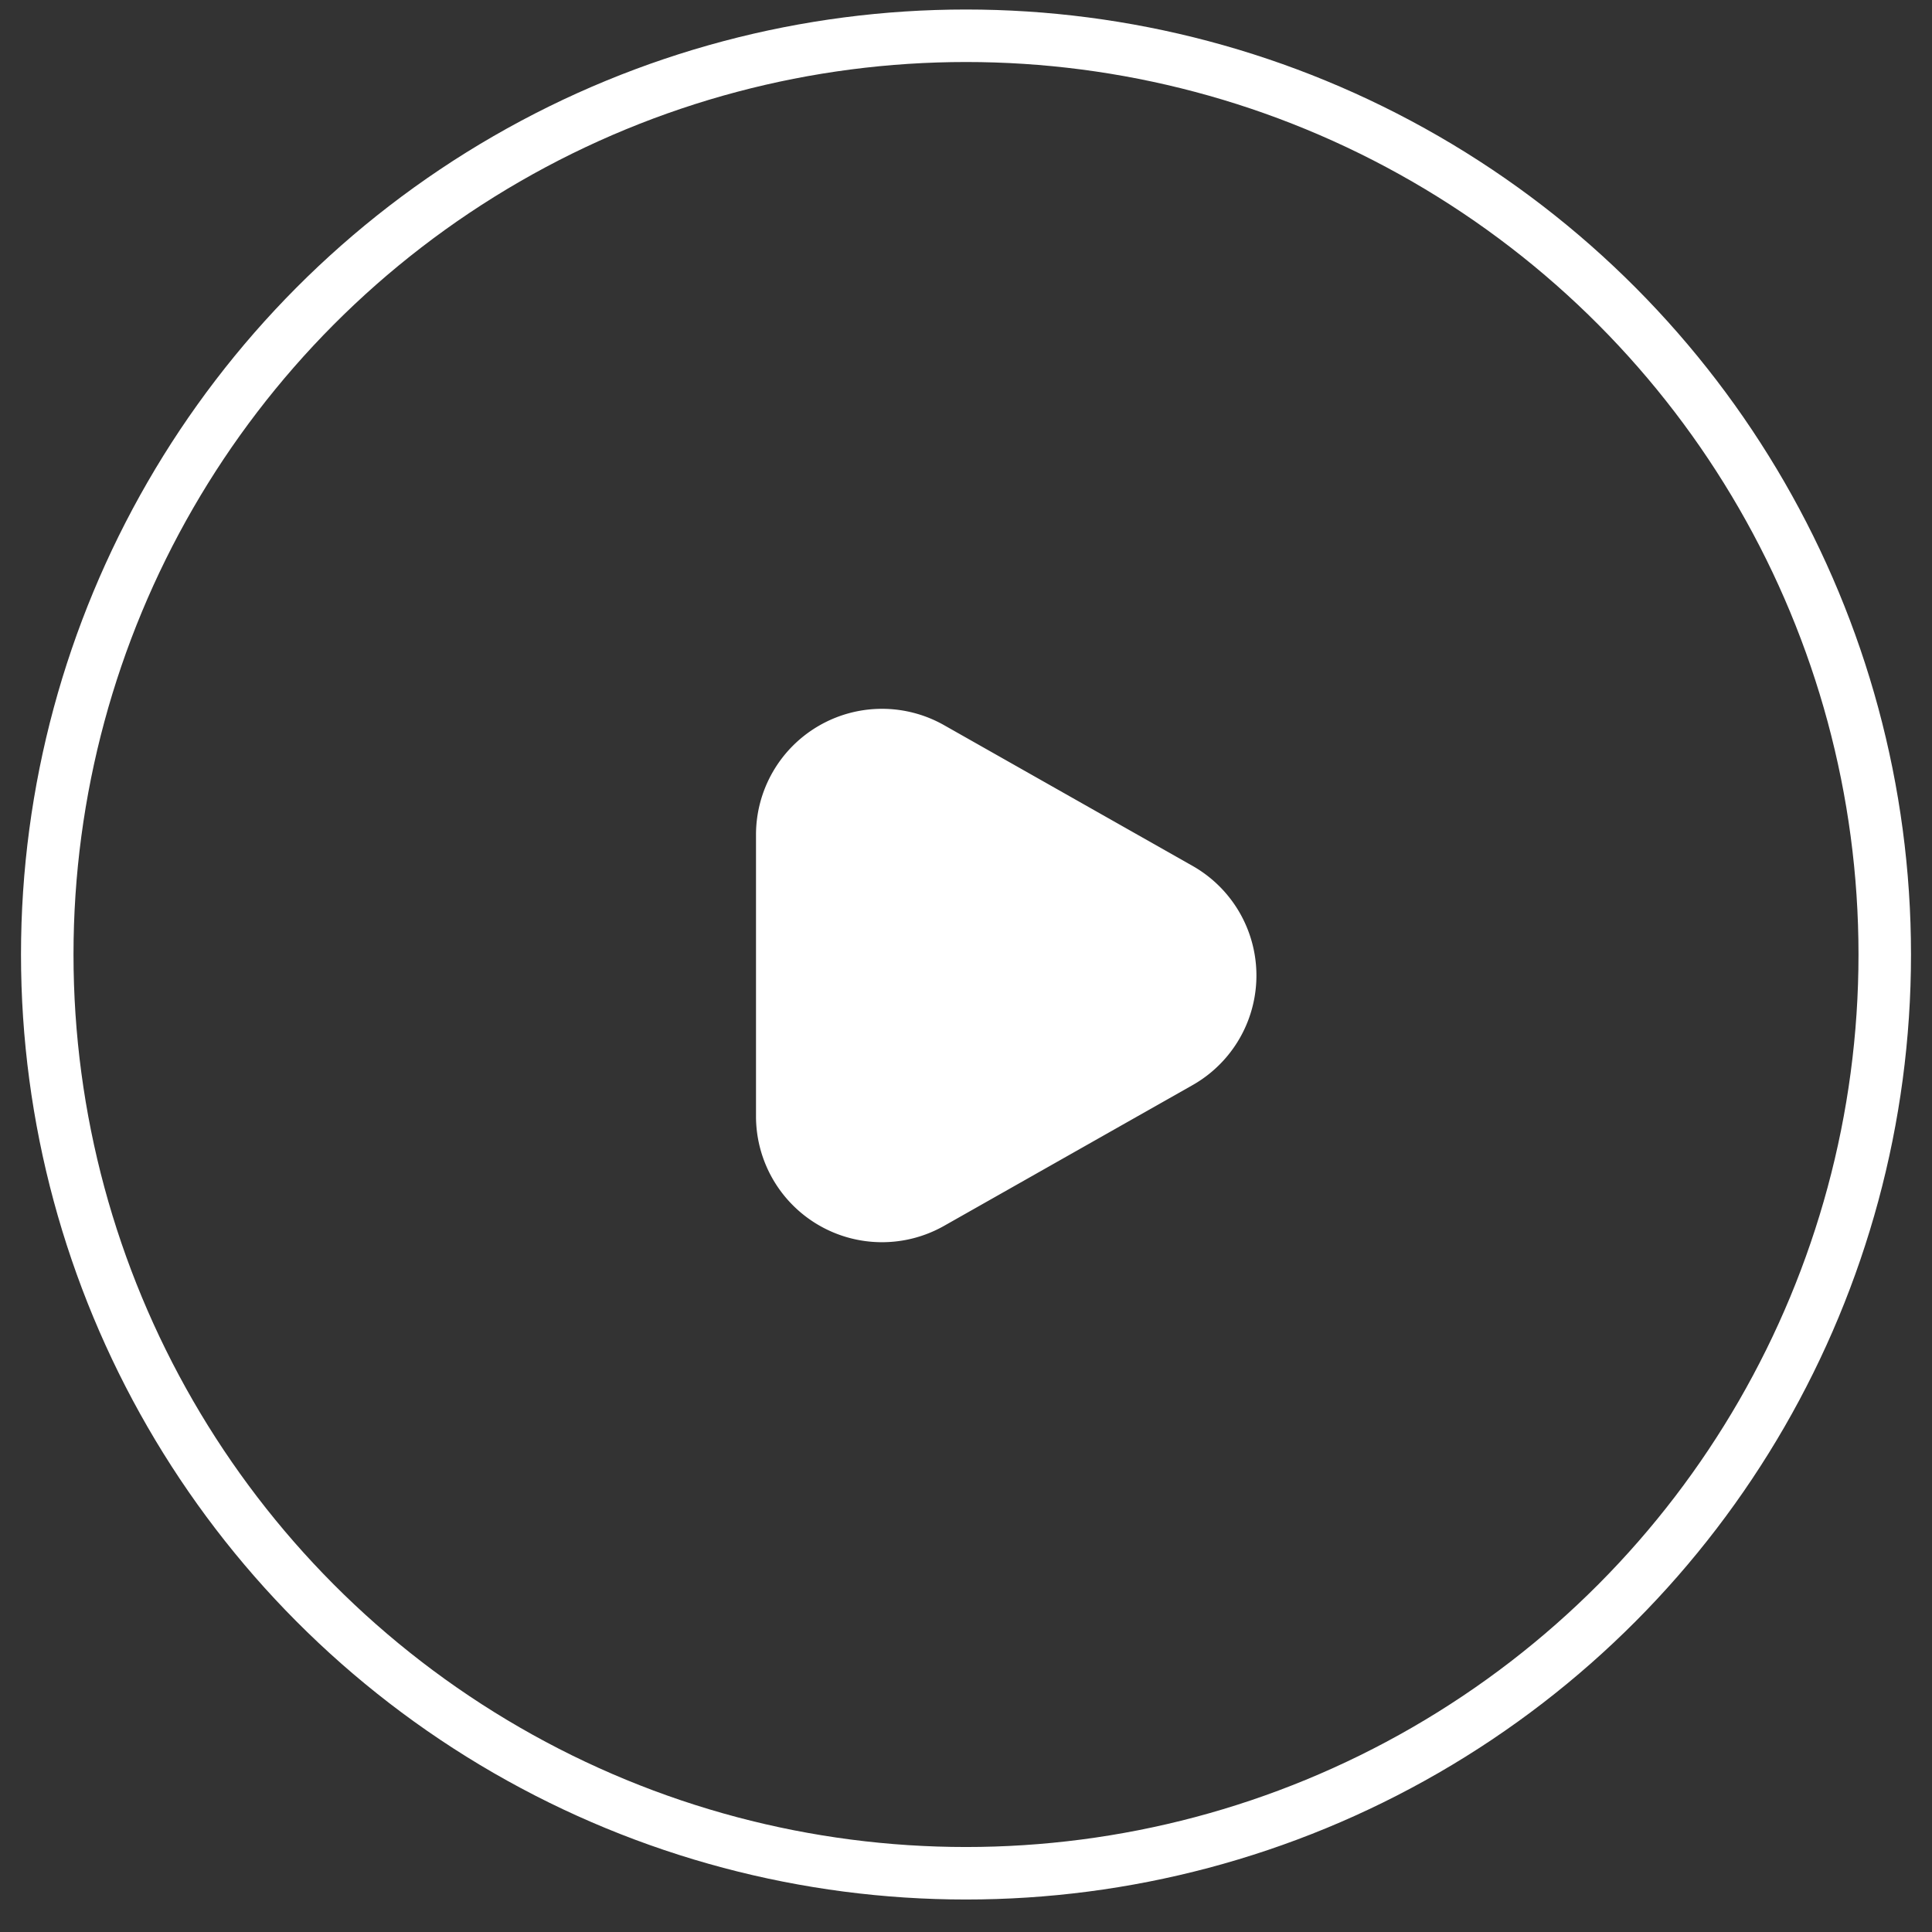
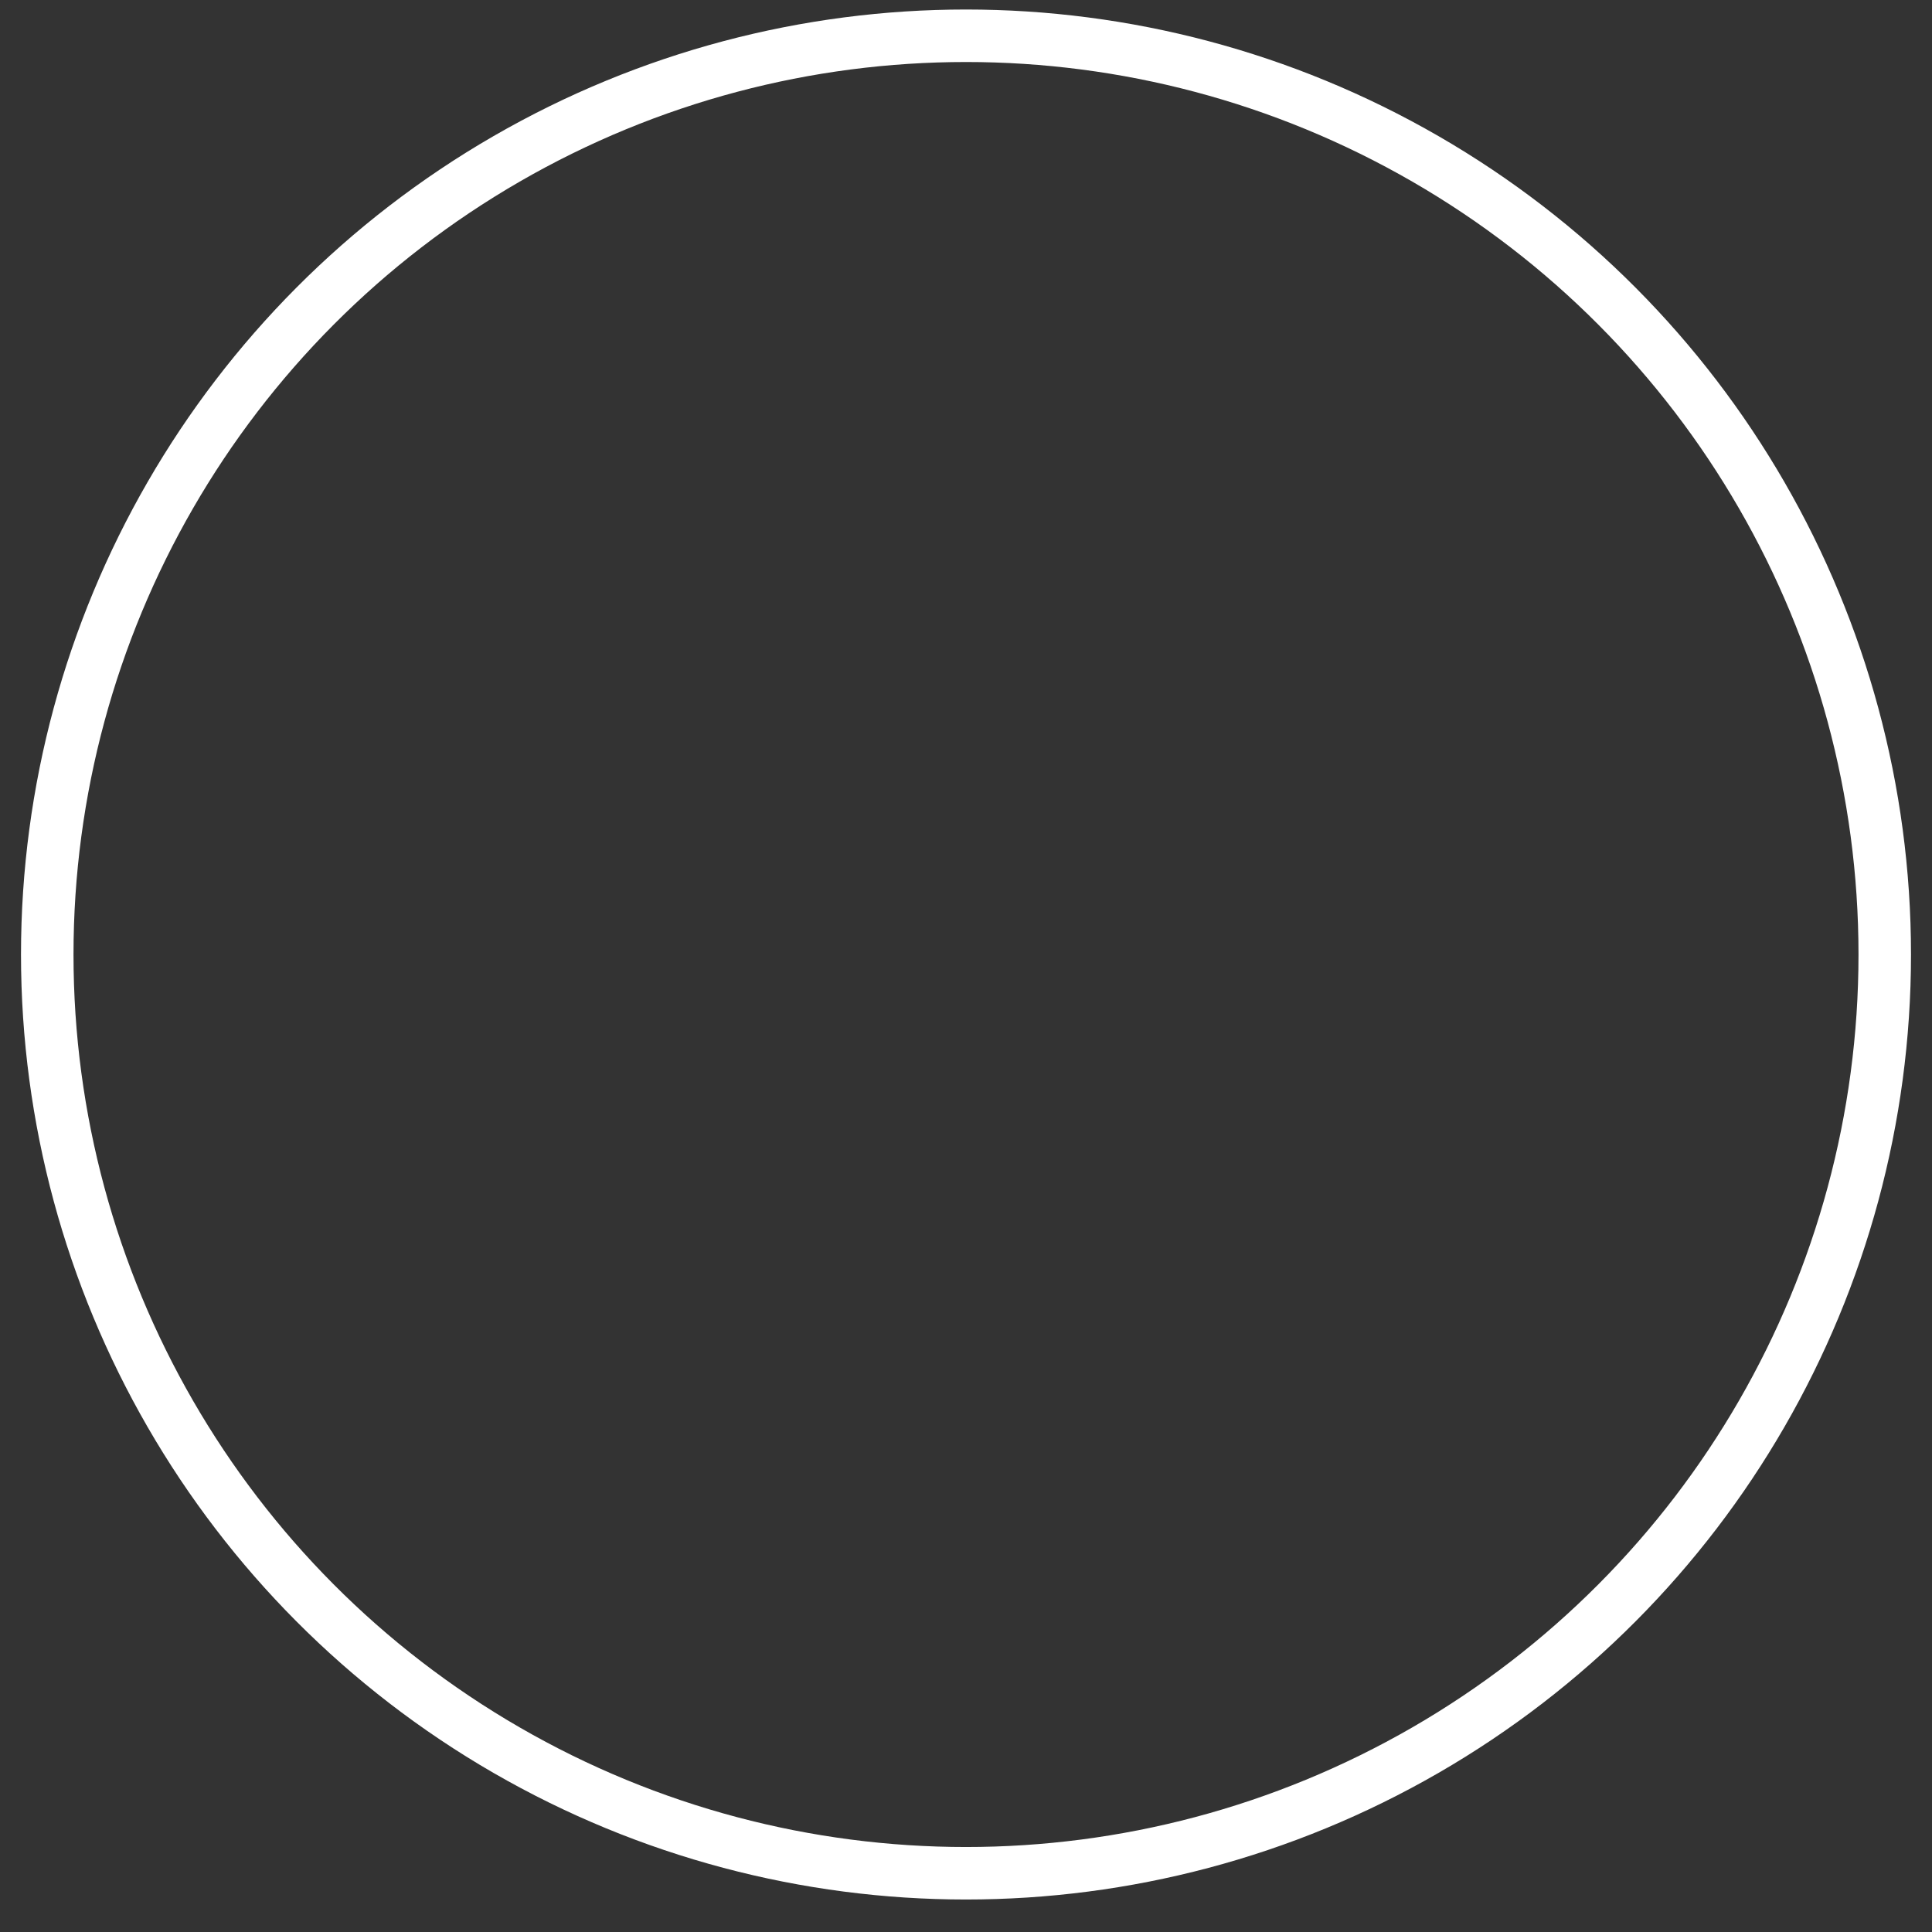
<svg xmlns="http://www.w3.org/2000/svg" width="92" height="92" viewBox="0 0 92 92">
  <rect x="0" y="0" width="92" height="92" fill="#333333" stroke="none" />
  <defs>
    <clipPath id="clip-path">
      <rect id="矩形_26637" data-name="矩形 26637" width="92" height="92" transform="translate(1522 13334.62)" fill="none" />
    </clipPath>
  </defs>
  <g id="蒙版组_3576" data-name="蒙版组 3576" transform="translate(-1522 -13334.62)" clip-path="url(#clip-path)">
    <g id="组_58674" data-name="组 58674" transform="translate(-66.802 -1074.729)">
      <g id="椭圆_1552" data-name="椭圆 1552" transform="translate(1589.802 14409.802)" fill="none" stroke="#fff" stroke-width="2.5">
        <circle cx="45" cy="45" r="45" stroke="none" />
        <circle cx="45" cy="45" r="43.75" fill="none" />
      </g>
-       <path id="多边形_5" data-name="多边形 5" d="M11.78,9.212a6,6,0,0,1,10.44,0l6.7,11.83A6,6,0,0,1,23.7,30H10.3a6,6,0,0,1-5.22-8.958Z" transform="translate(1654.802 14438.802) rotate(90)" fill="#fff" />
    </g>
  </g>
</svg>